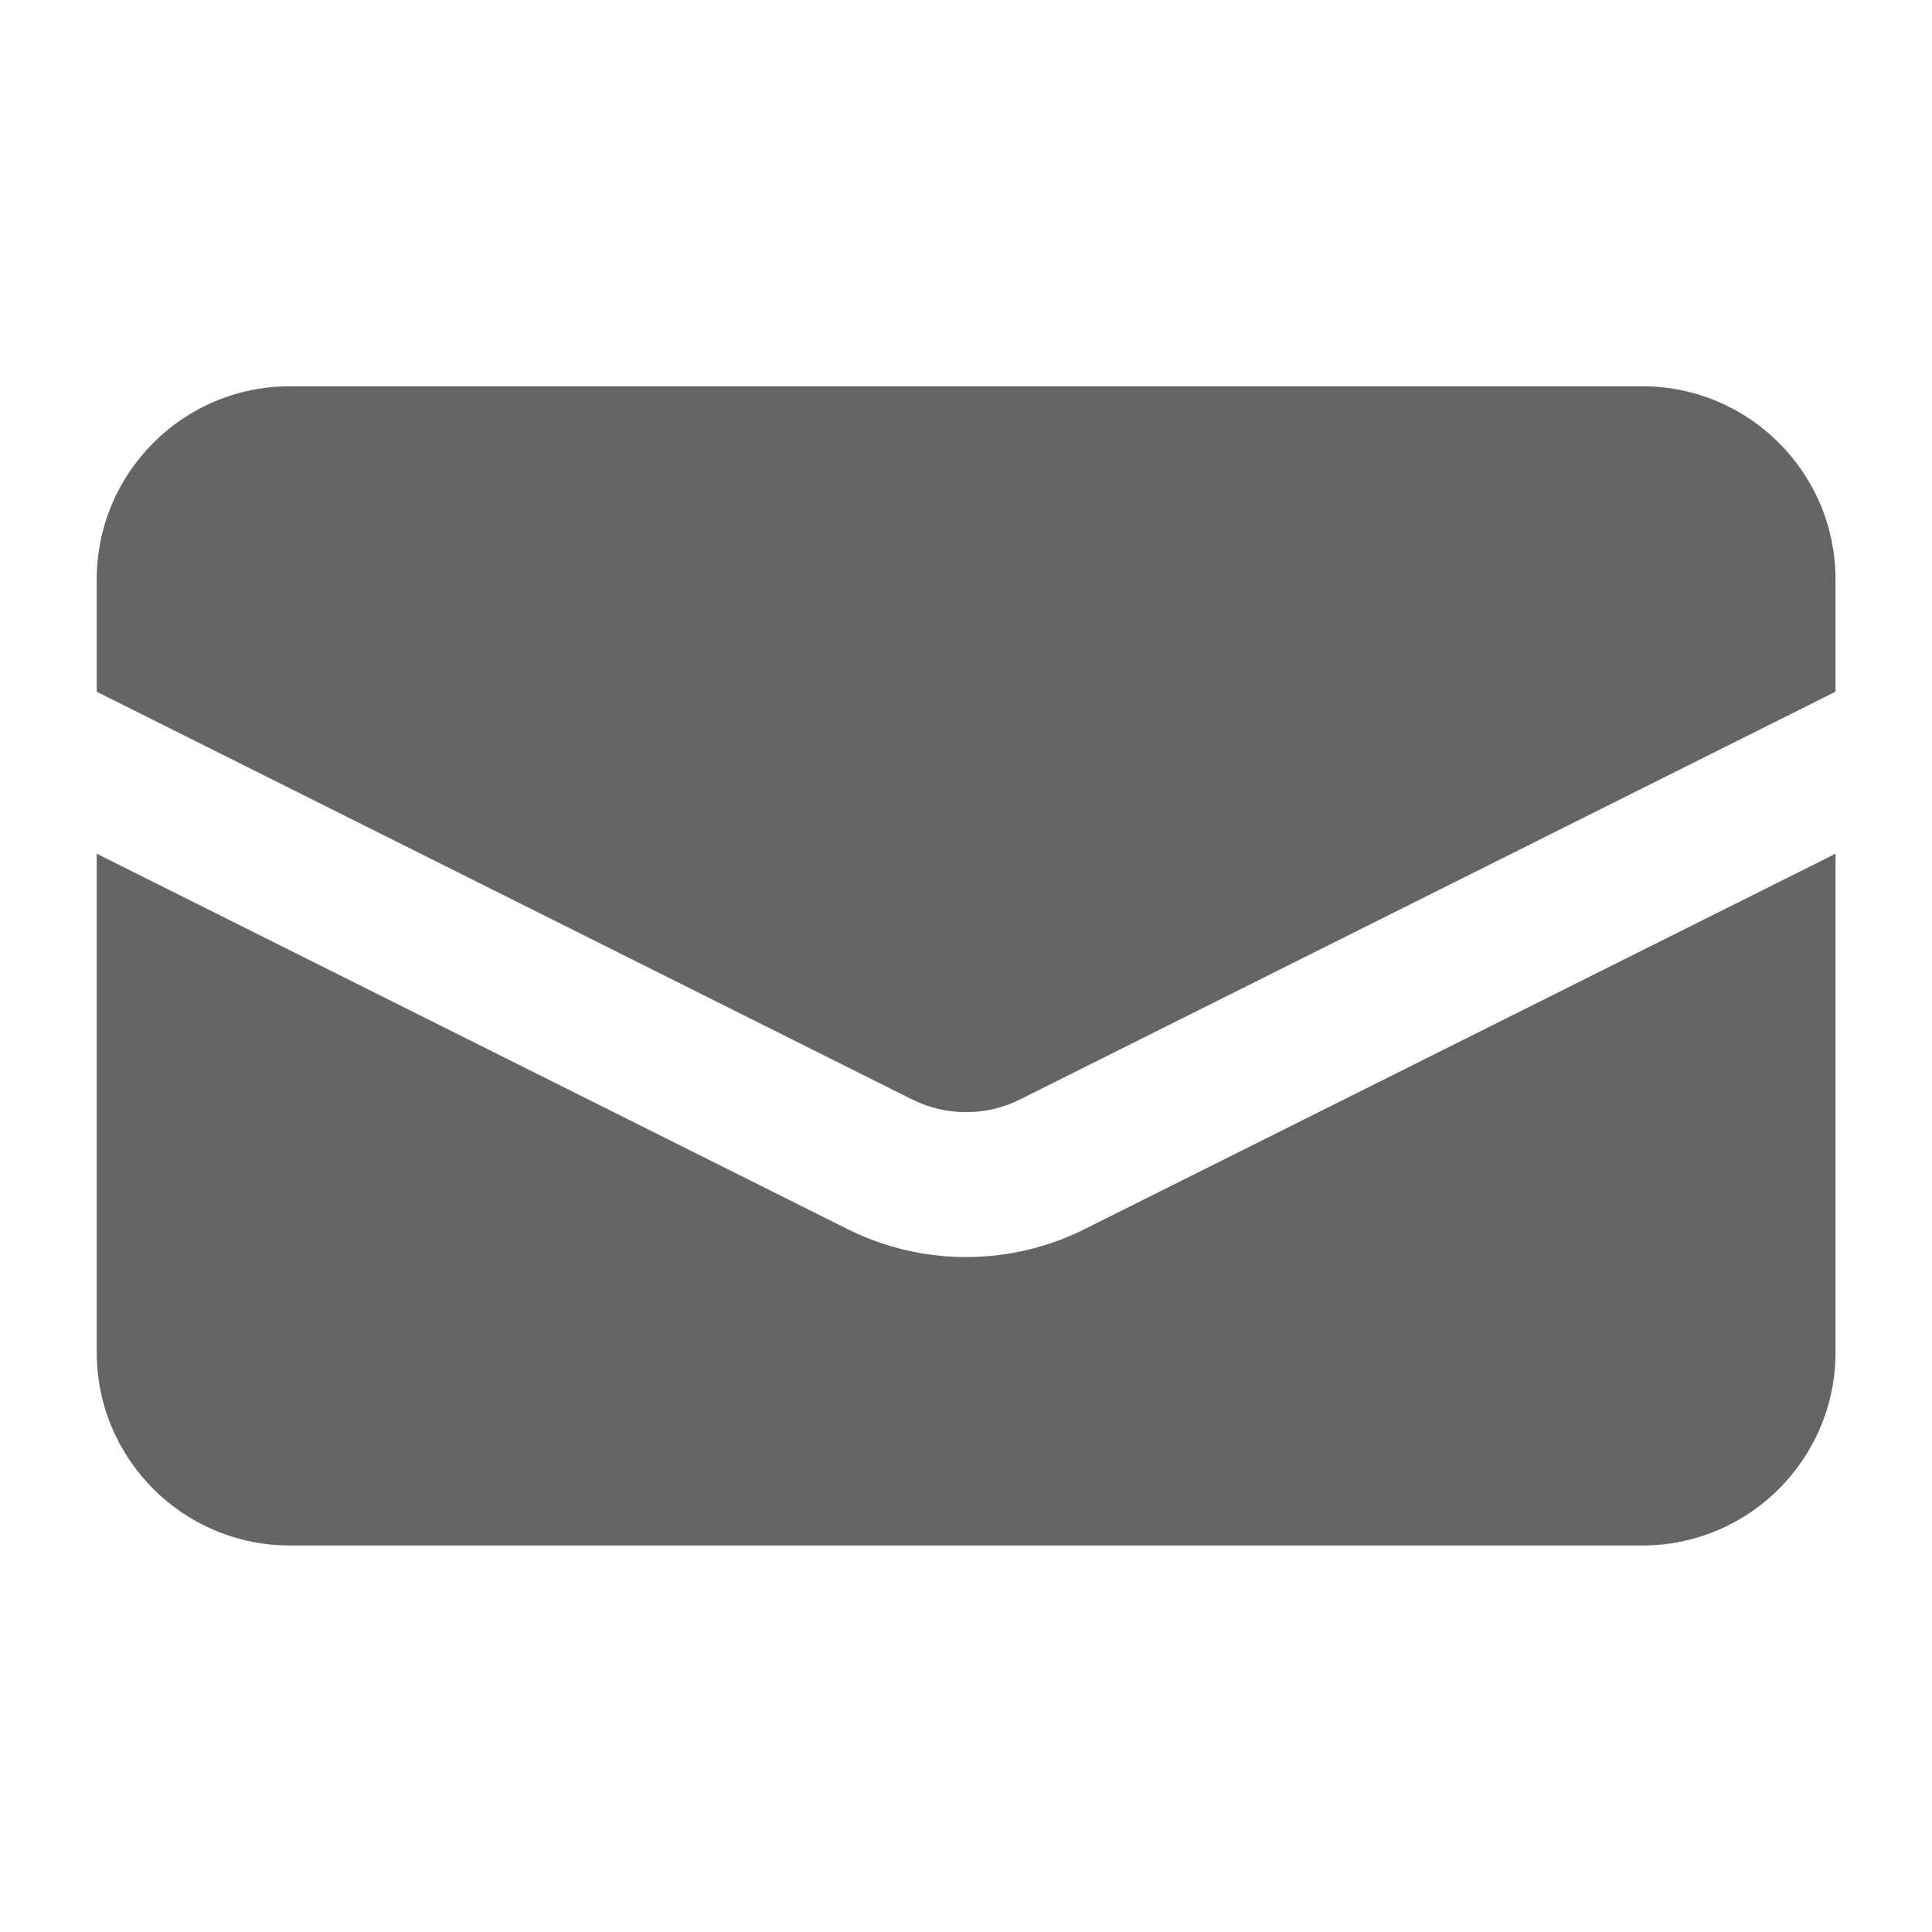
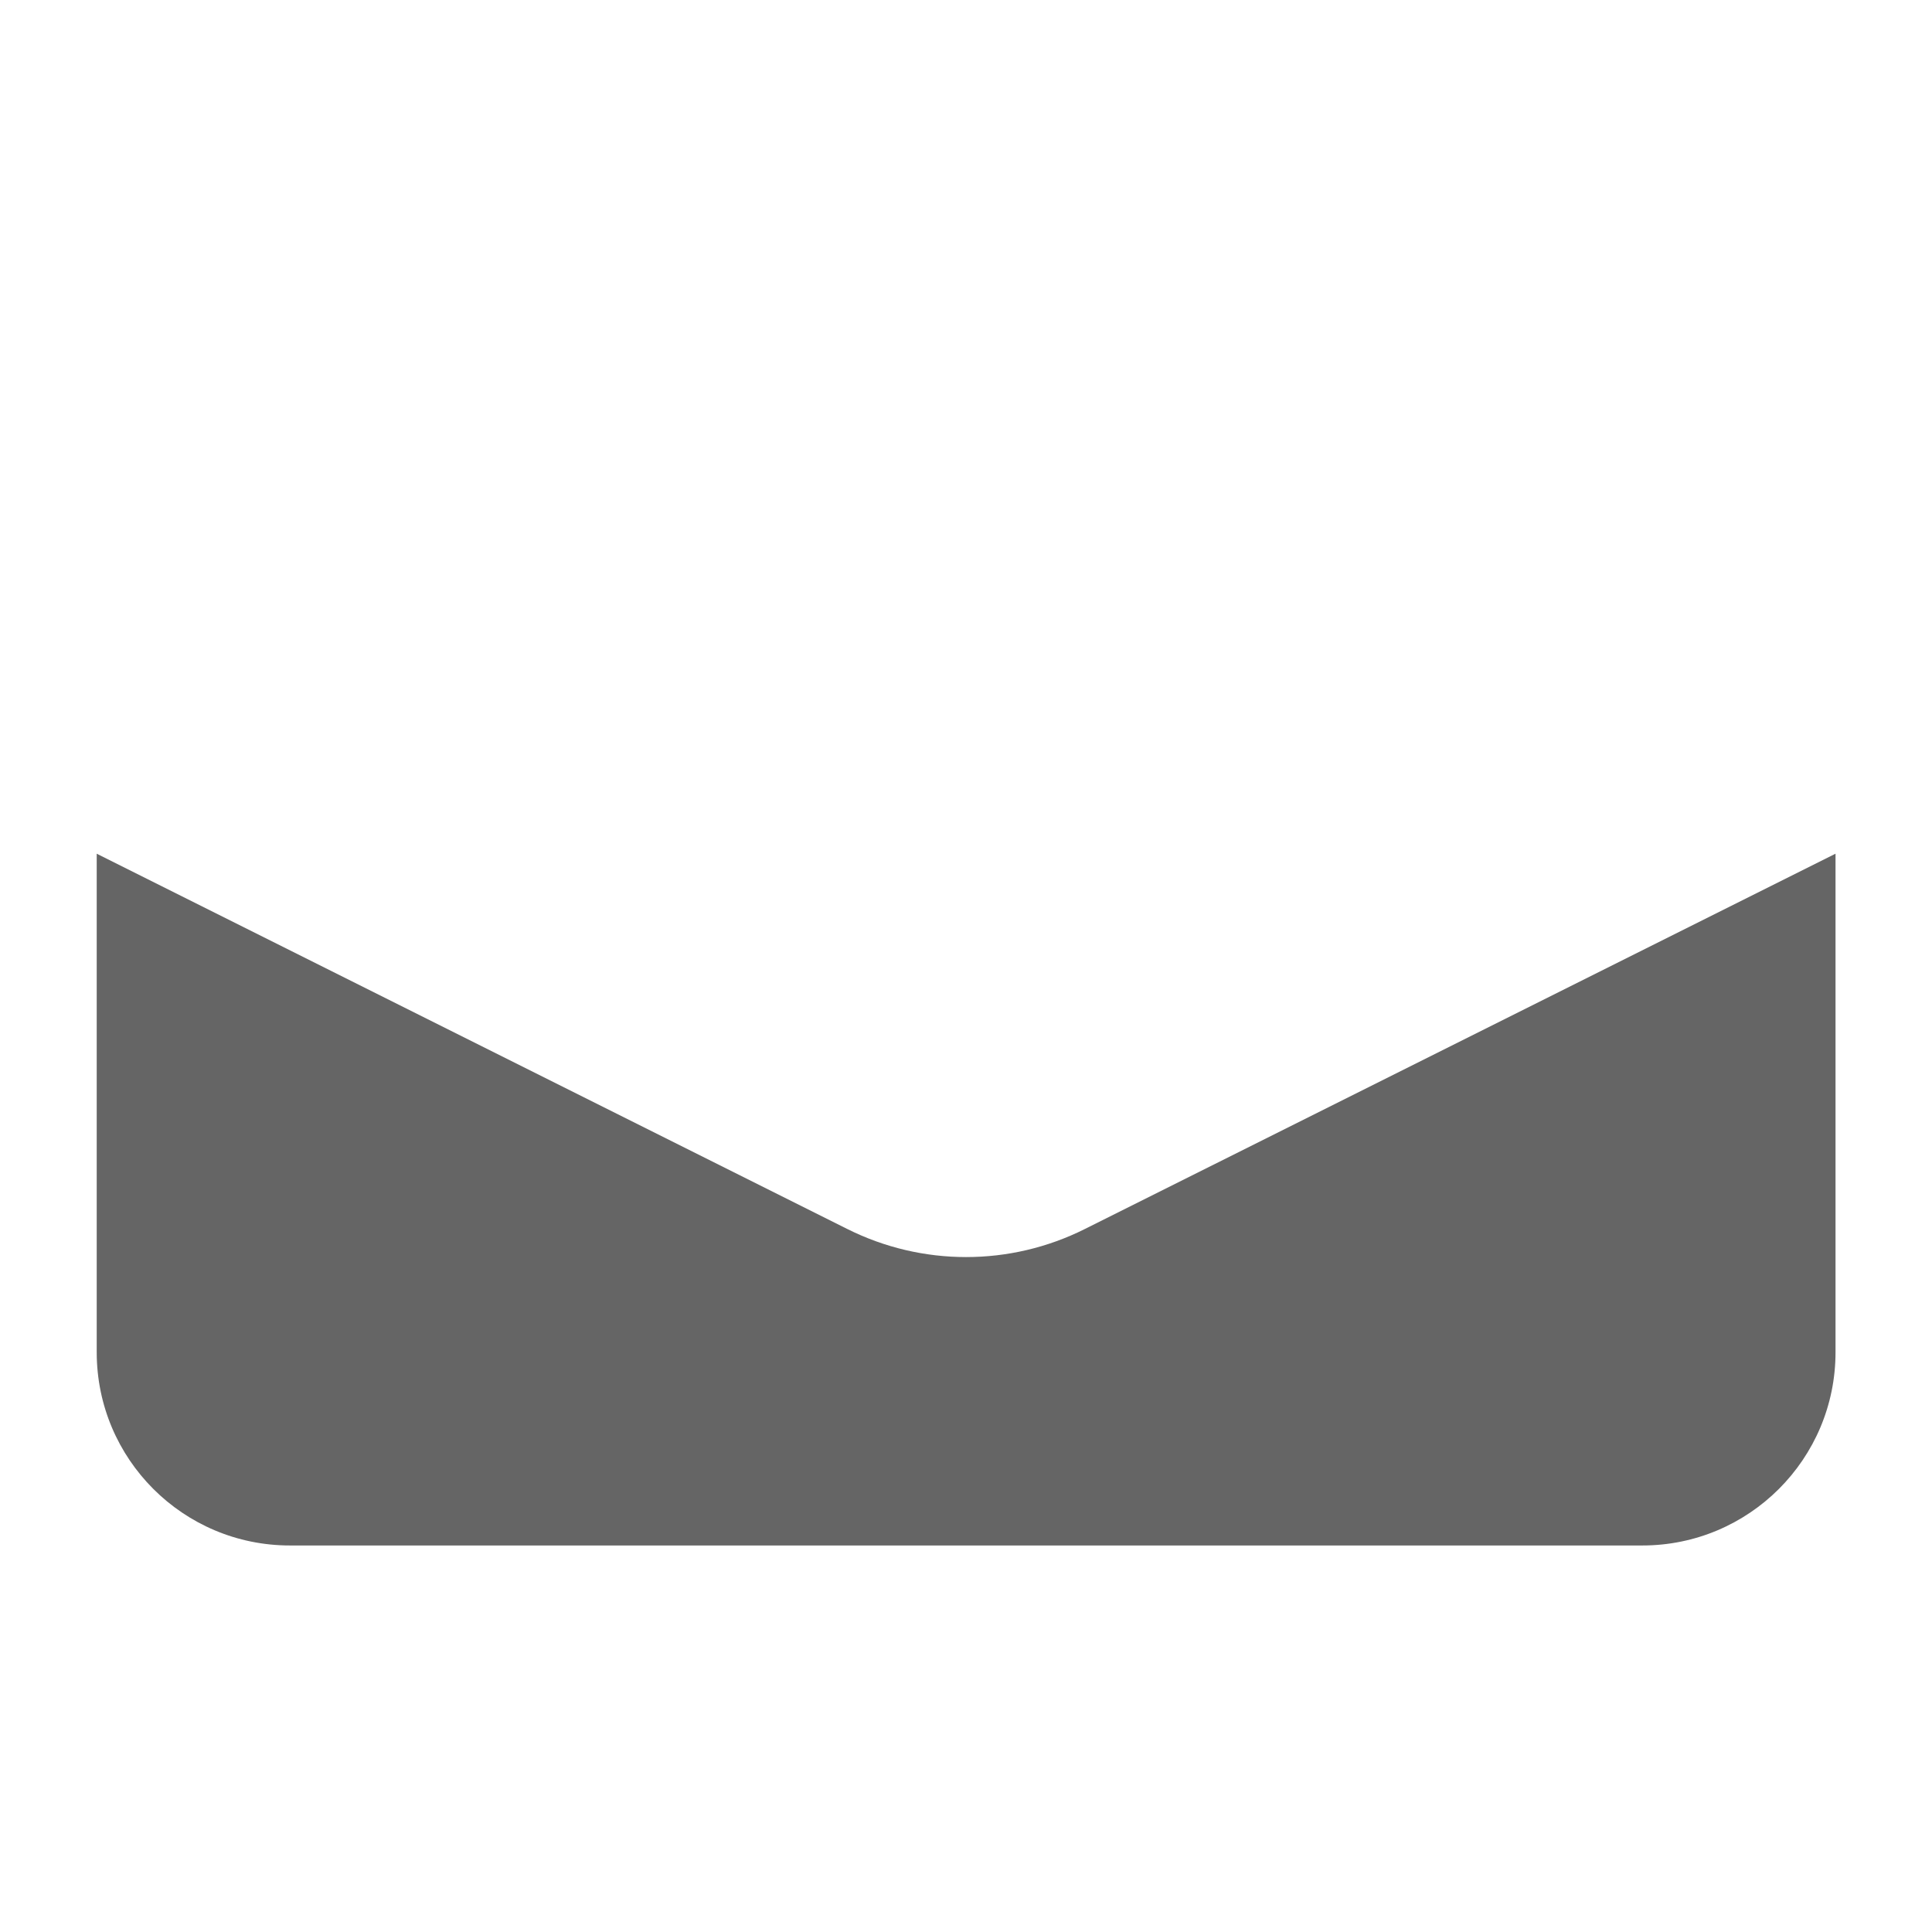
<svg xmlns="http://www.w3.org/2000/svg" width="32" height="32" viewBox="0 0 32 32" fill="none">
-   <path d="M4.802 6.398C3.034 6.398 1.602 7.831 1.602 9.598V11.457L15.107 18.21C15.67 18.491 16.333 18.491 16.896 18.21L30.402 11.457V9.598C30.402 7.831 28.969 6.398 27.202 6.398H4.802Z" fill="#656565" />
  <path d="M30.402 14.14L17.969 20.356C16.731 20.976 15.273 20.976 14.034 20.356L1.602 14.14V22.398C1.602 24.166 3.034 25.598 4.802 25.598H27.202C28.969 25.598 30.402 24.166 30.402 22.398V14.14Z" fill="#656565" />
</svg>